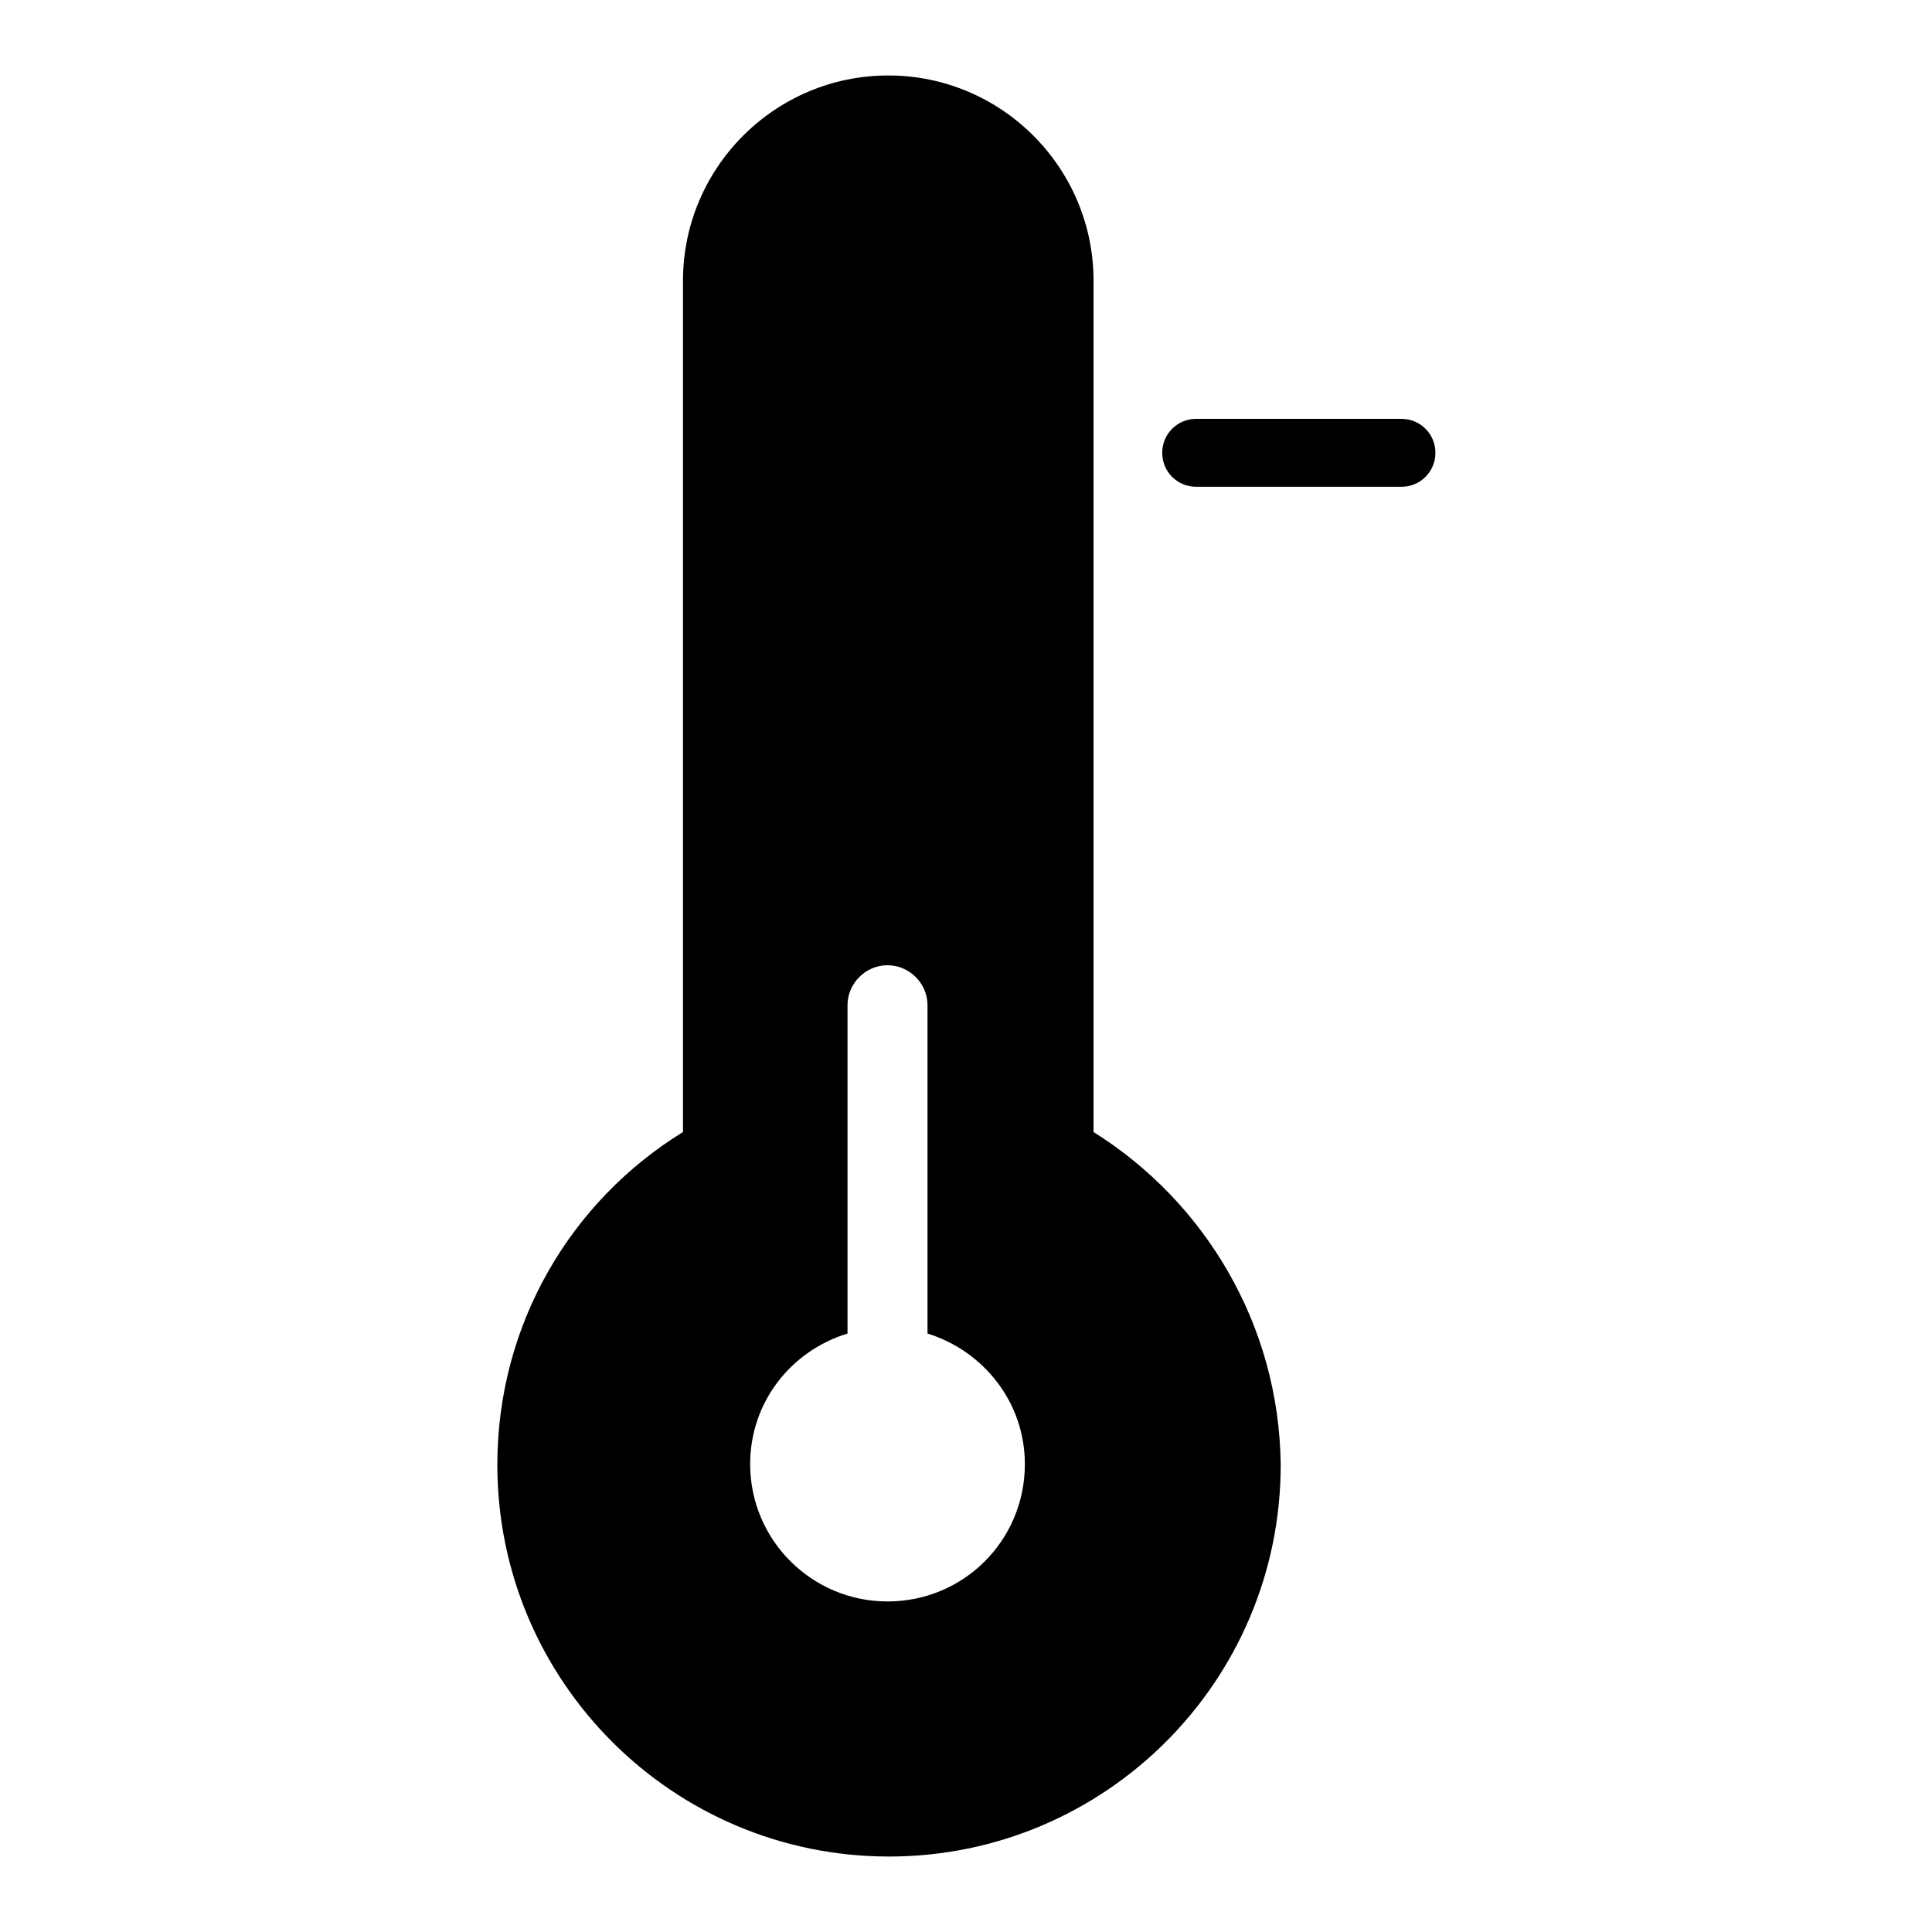
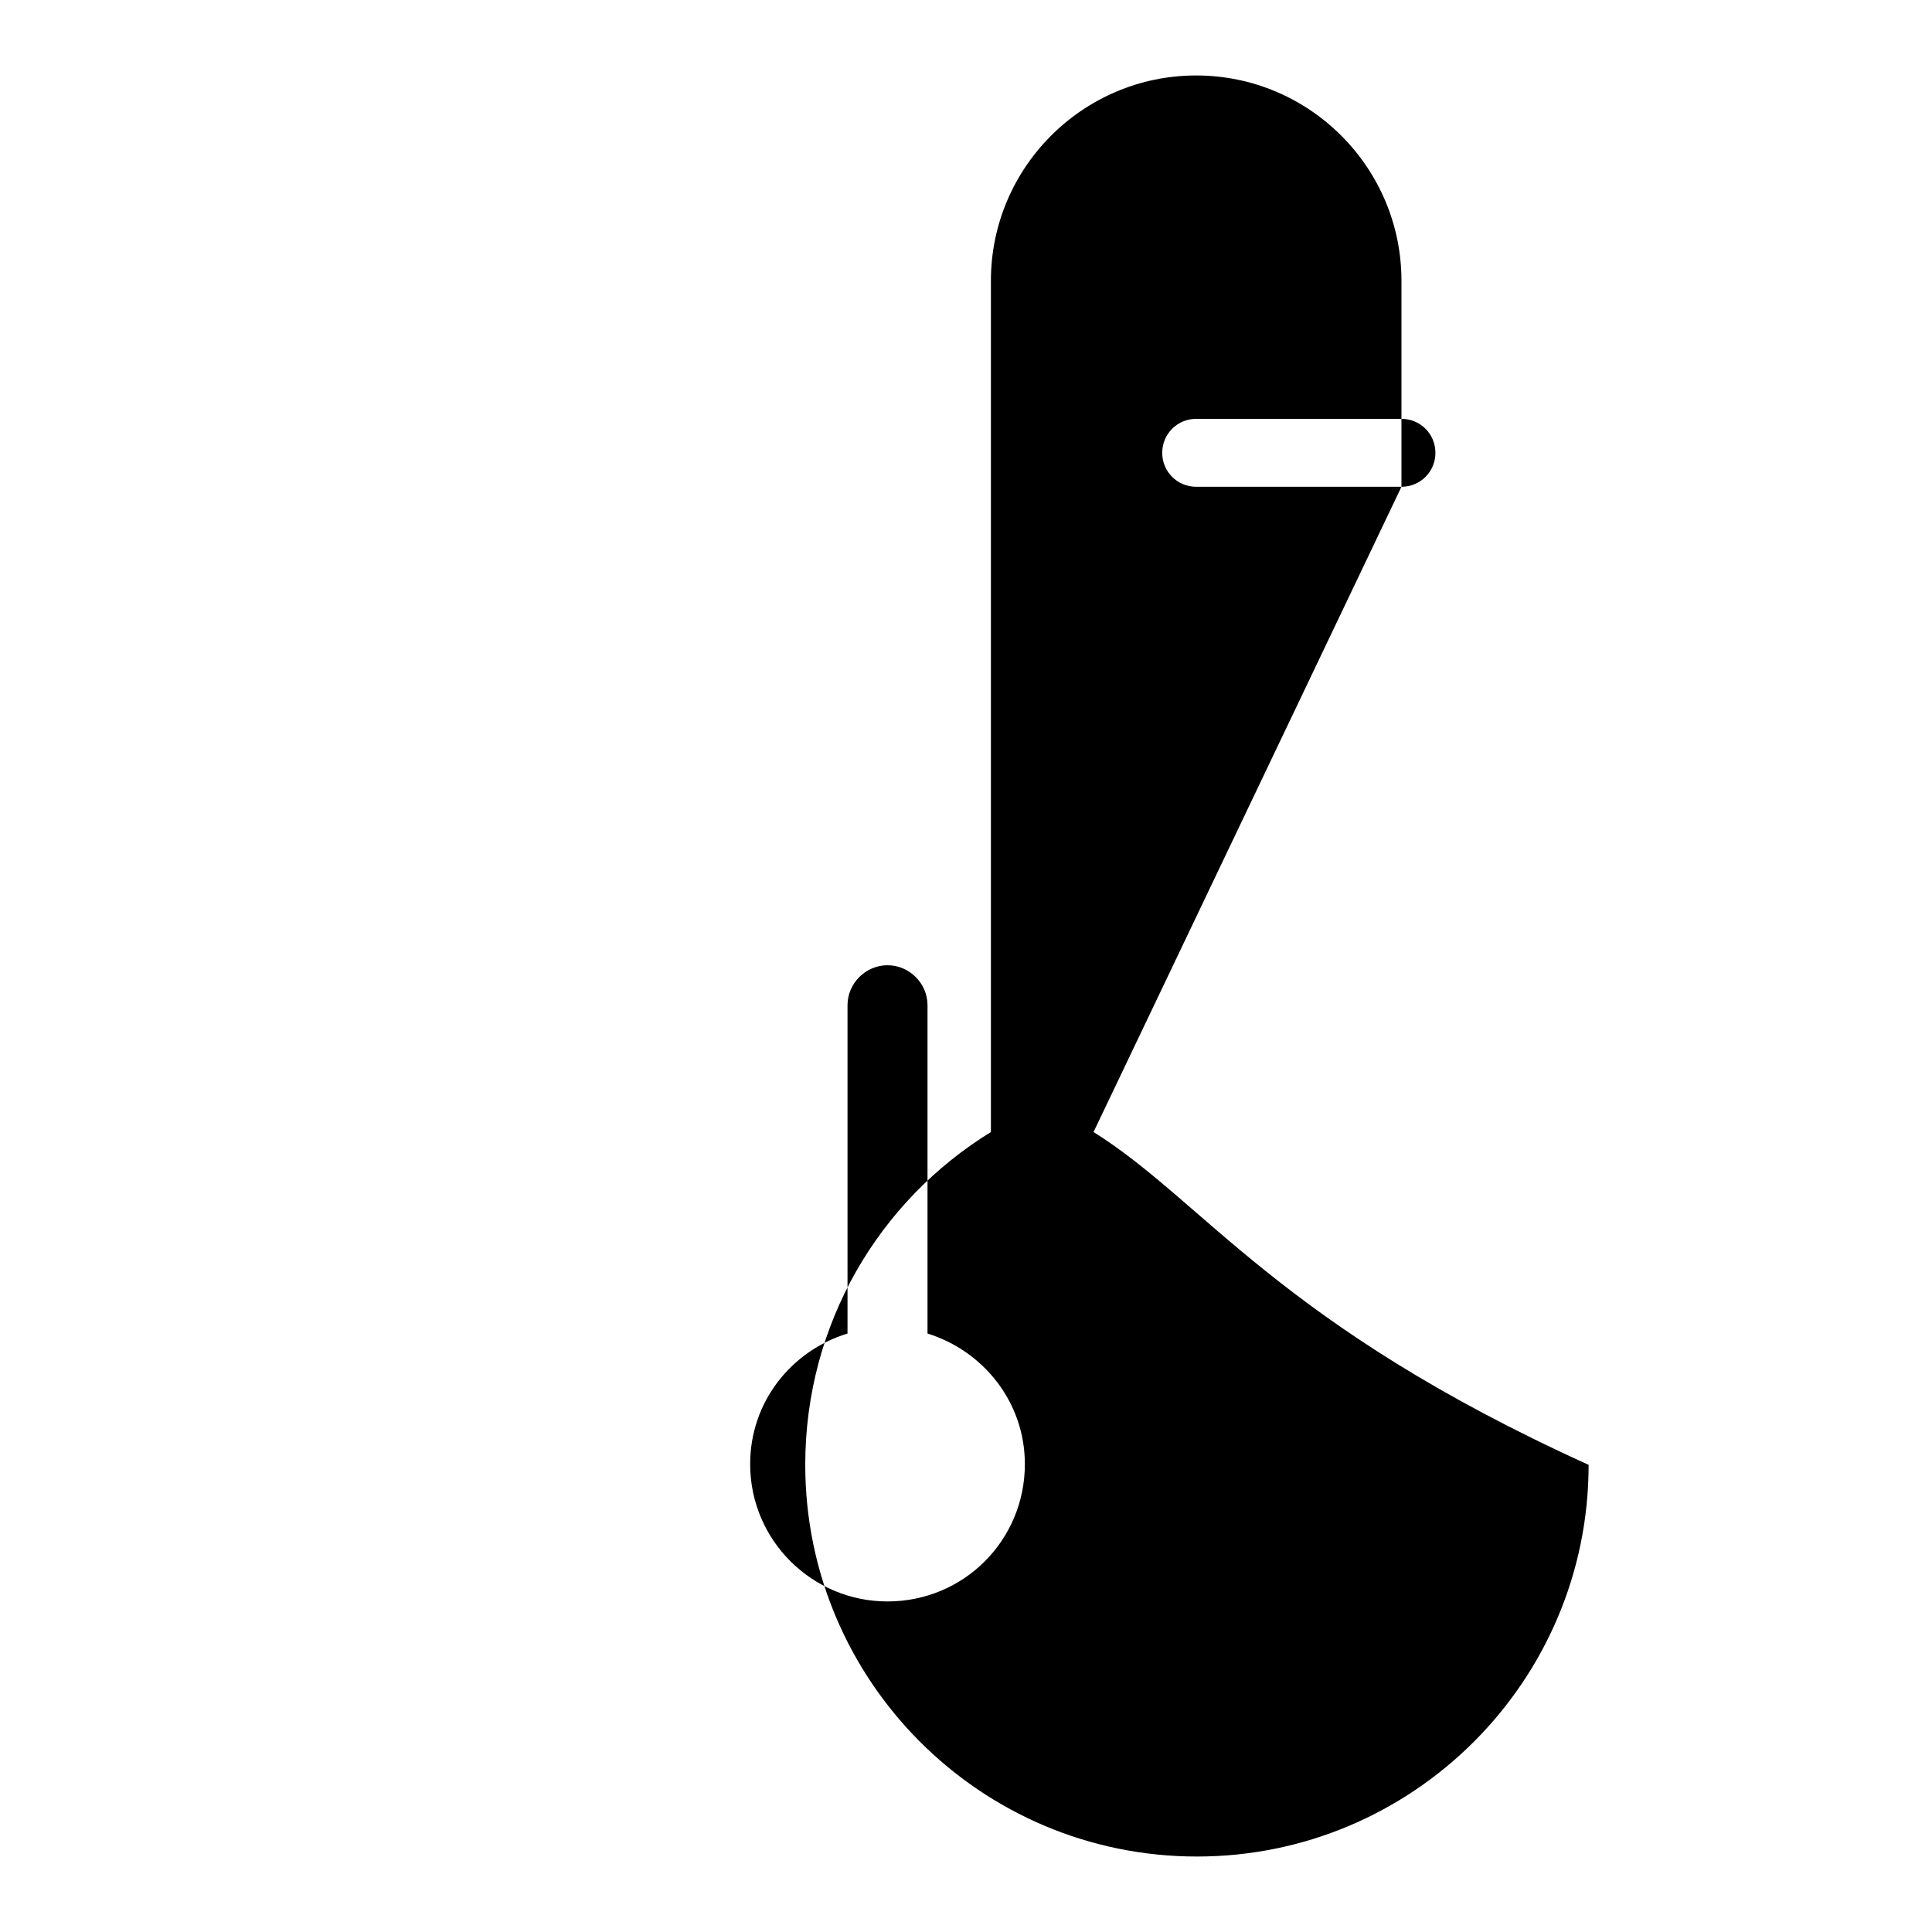
<svg xmlns="http://www.w3.org/2000/svg" version="1.1" x="0px" y="0px" viewBox="0 0 256 256" enable-background="new 0 0 256 256" xml:space="preserve">
  <g>
-     <path fill="#000000" d="M185.7,64.5h-27.2c-2.5,0-4.5-2-4.5-4.5s2-4.5,4.5-4.5h27.2c2.5,0,4.5,2,4.5,4.5S188.2,64.5,185.7,64.5z  M144.9,150V37.2c0-15-12.2-27.2-27.2-27.2c-15,0-27.2,12.2-27.2,27.2V150c-14.8,9.1-24.6,25.4-24.6,44.1 c0,28.6,23.2,51.9,51.9,51.9c28.6,0,51.9-23.2,51.9-51.9C169.5,175.5,159.6,159.2,144.9,150z M117.6,212.2 c-10,0-18.2-8.1-18.2-18.2c0-8.2,5.4-15,12.9-17.3v-43.5c0-2.9,2.4-5.3,5.3-5.3c2.9,0,5.3,2.4,5.3,5.3v43.5 c7.4,2.3,12.9,9.1,12.9,17.3C135.8,204.1,127.7,212.2,117.6,212.2z" />
+     <path fill="#000000" d="M185.7,64.5h-27.2c-2.5,0-4.5-2-4.5-4.5s2-4.5,4.5-4.5h27.2c2.5,0,4.5,2,4.5,4.5S188.2,64.5,185.7,64.5z  V37.2c0-15-12.2-27.2-27.2-27.2c-15,0-27.2,12.2-27.2,27.2V150c-14.8,9.1-24.6,25.4-24.6,44.1 c0,28.6,23.2,51.9,51.9,51.9c28.6,0,51.9-23.2,51.9-51.9C169.5,175.5,159.6,159.2,144.9,150z M117.6,212.2 c-10,0-18.2-8.1-18.2-18.2c0-8.2,5.4-15,12.9-17.3v-43.5c0-2.9,2.4-5.3,5.3-5.3c2.9,0,5.3,2.4,5.3,5.3v43.5 c7.4,2.3,12.9,9.1,12.9,17.3C135.8,204.1,127.7,212.2,117.6,212.2z" />
  </g>
</svg>